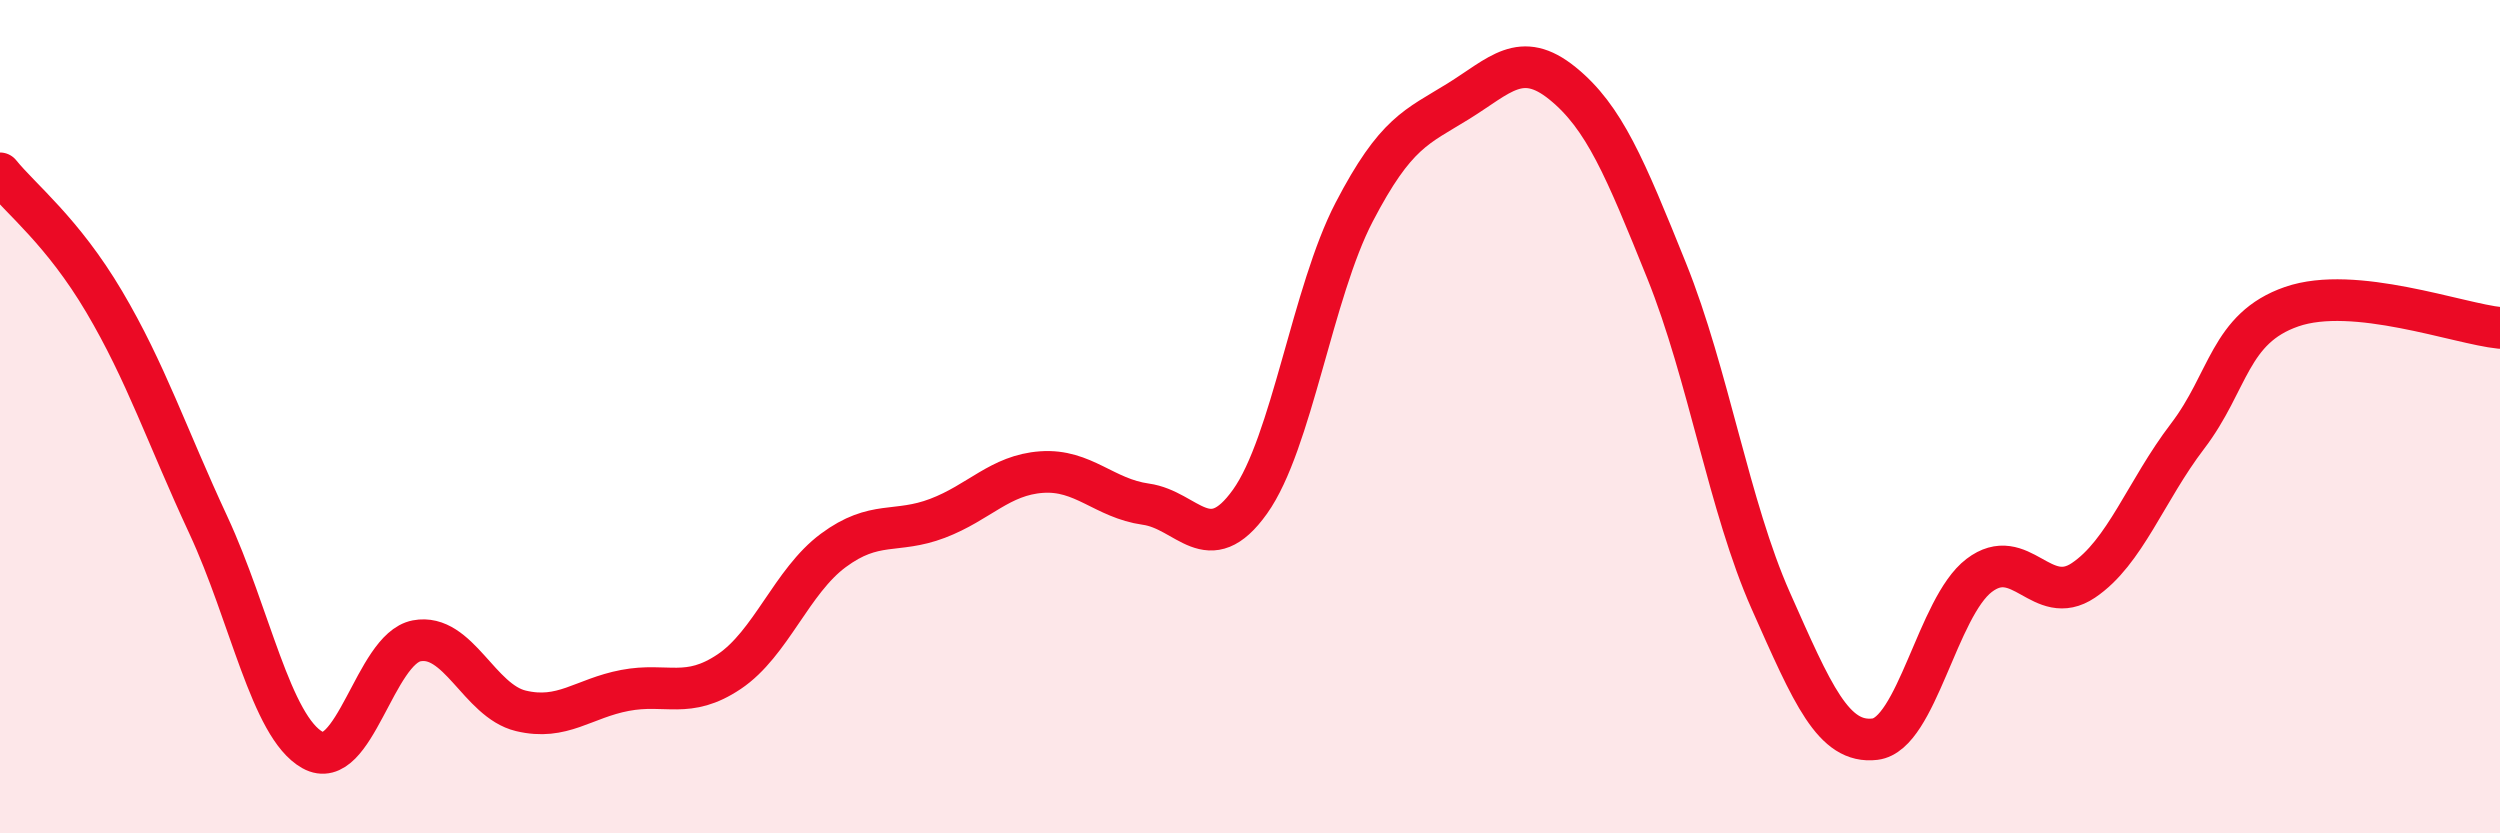
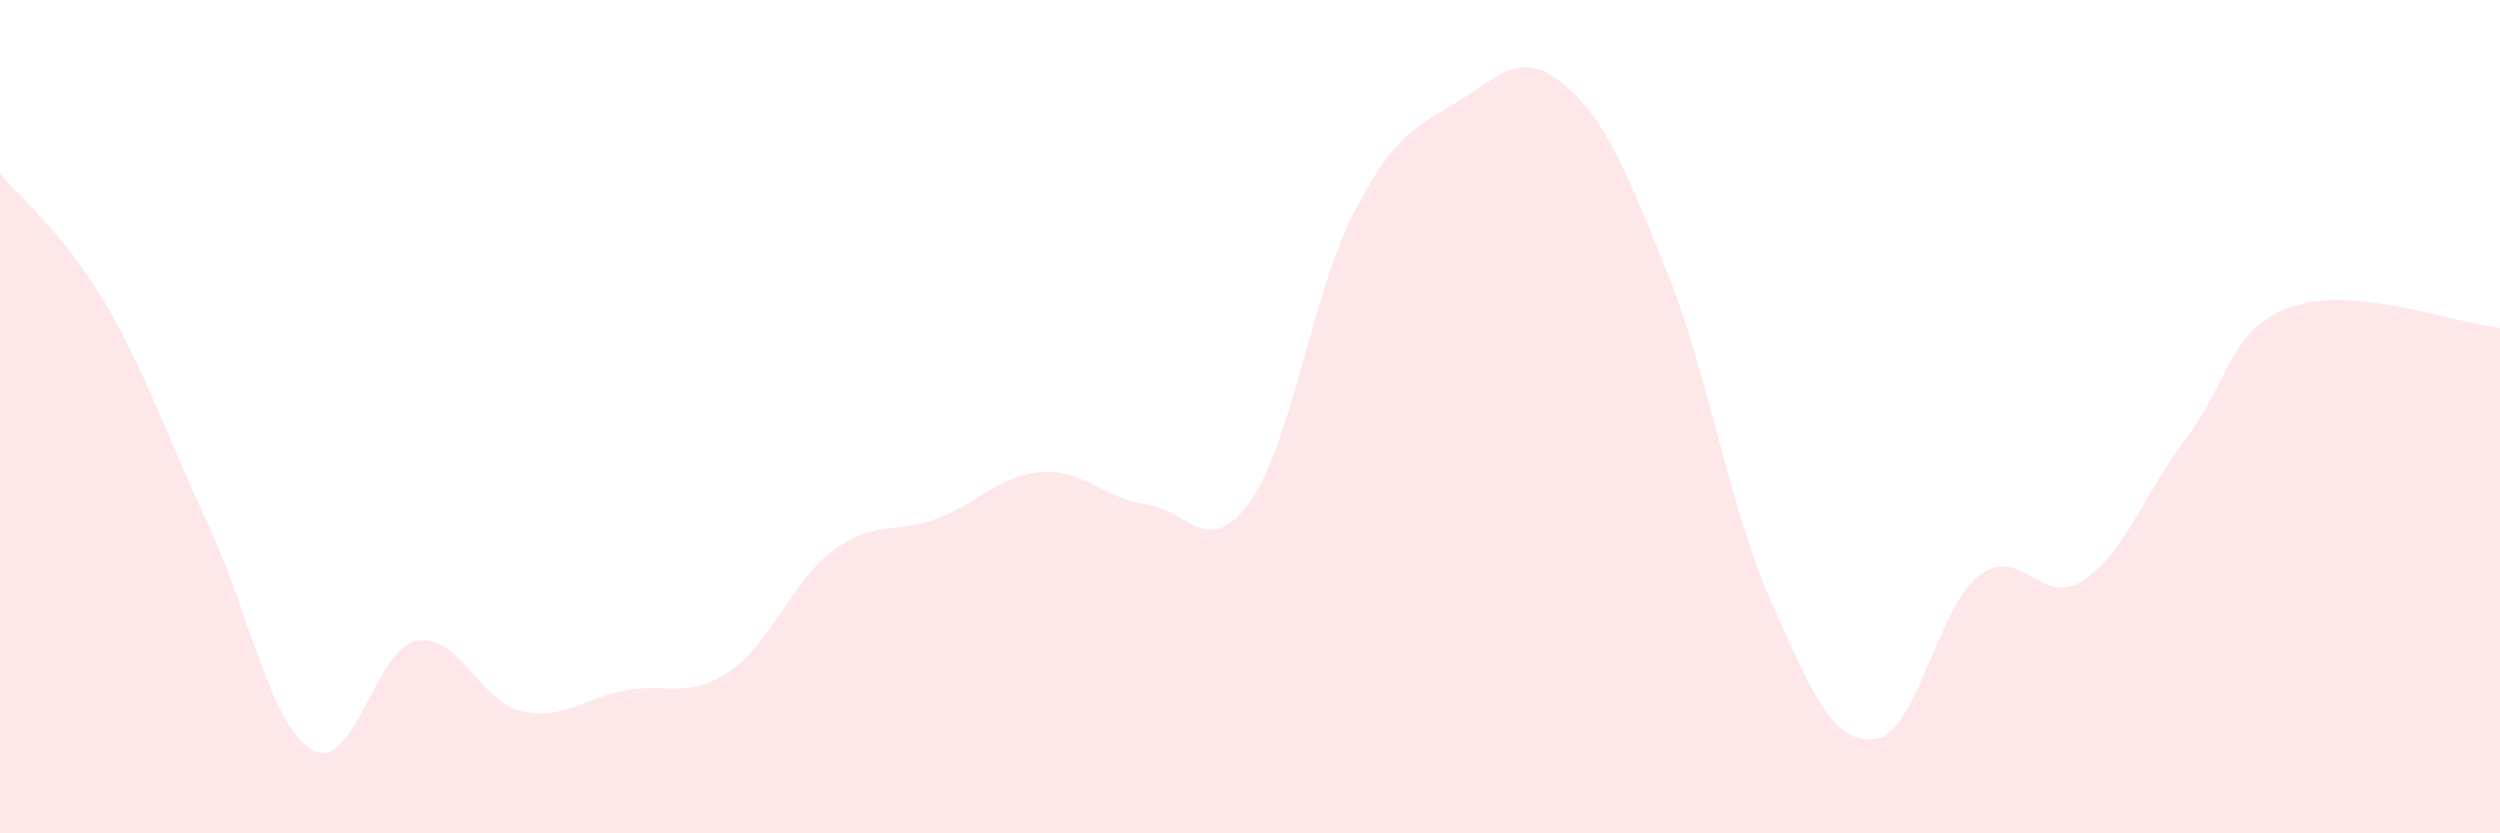
<svg xmlns="http://www.w3.org/2000/svg" width="60" height="20" viewBox="0 0 60 20">
  <path d="M 0,4.16 C 0.5,4.78 1.5,5.55 2.5,7.24 C 3.5,8.93 4,10.45 5,12.6 C 6,14.75 6.5,17.44 7.5,18 C 8.5,18.56 9,15.57 10,15.38 C 11,15.19 11.5,16.82 12.5,17.06 C 13.5,17.3 14,16.76 15,16.57 C 16,16.38 16.5,16.79 17.5,16.12 C 18.5,15.45 19,13.95 20,13.21 C 21,12.47 21.5,12.82 22.5,12.44 C 23.5,12.06 24,11.4 25,11.33 C 26,11.26 26.5,11.96 27.5,12.1 C 28.5,12.24 29,13.44 30,12.04 C 31,10.64 31.5,7.01 32.5,5.09 C 33.5,3.17 34,3.05 35,2.43 C 36,1.81 36.5,1.19 37.5,2 C 38.5,2.81 39,4.02 40,6.5 C 41,8.98 41.5,12.17 42.5,14.42 C 43.5,16.67 44,17.86 45,17.74 C 46,17.62 46.5,14.57 47.5,13.81 C 48.5,13.05 49,14.6 50,13.93 C 51,13.26 51.5,11.78 52.5,10.47 C 53.5,9.16 53.5,7.88 55,7.36 C 56.5,6.84 59,7.77 60,7.87L60 20L0 20Z" fill="#EB0A25" opacity="0.1" stroke-linecap="round" stroke-linejoin="round" />
-   <path d="M 0,4.16 C 0.5,4.78 1.5,5.55 2.5,7.24 C 3.5,8.93 4,10.45 5,12.6 C 6,14.75 6.5,17.44 7.5,18 C 8.5,18.56 9,15.57 10,15.38 C 11,15.19 11.5,16.82 12.5,17.06 C 13.5,17.3 14,16.76 15,16.57 C 16,16.38 16.5,16.79 17.5,16.12 C 18.5,15.45 19,13.95 20,13.21 C 21,12.47 21.5,12.82 22.5,12.44 C 23.5,12.06 24,11.4 25,11.33 C 26,11.26 26.5,11.96 27.5,12.1 C 28.5,12.24 29,13.44 30,12.04 C 31,10.64 31.5,7.01 32.5,5.09 C 33.5,3.17 34,3.05 35,2.43 C 36,1.81 36.5,1.19 37.5,2 C 38.5,2.81 39,4.02 40,6.5 C 41,8.98 41.5,12.17 42.5,14.42 C 43.5,16.67 44,17.86 45,17.74 C 46,17.62 46.5,14.57 47.5,13.81 C 48.5,13.05 49,14.6 50,13.93 C 51,13.26 51.5,11.78 52.5,10.47 C 53.5,9.16 53.5,7.88 55,7.36 C 56.5,6.84 59,7.77 60,7.87" stroke="#EB0A25" stroke-width="1" fill="none" stroke-linecap="round" stroke-linejoin="round" />
</svg>